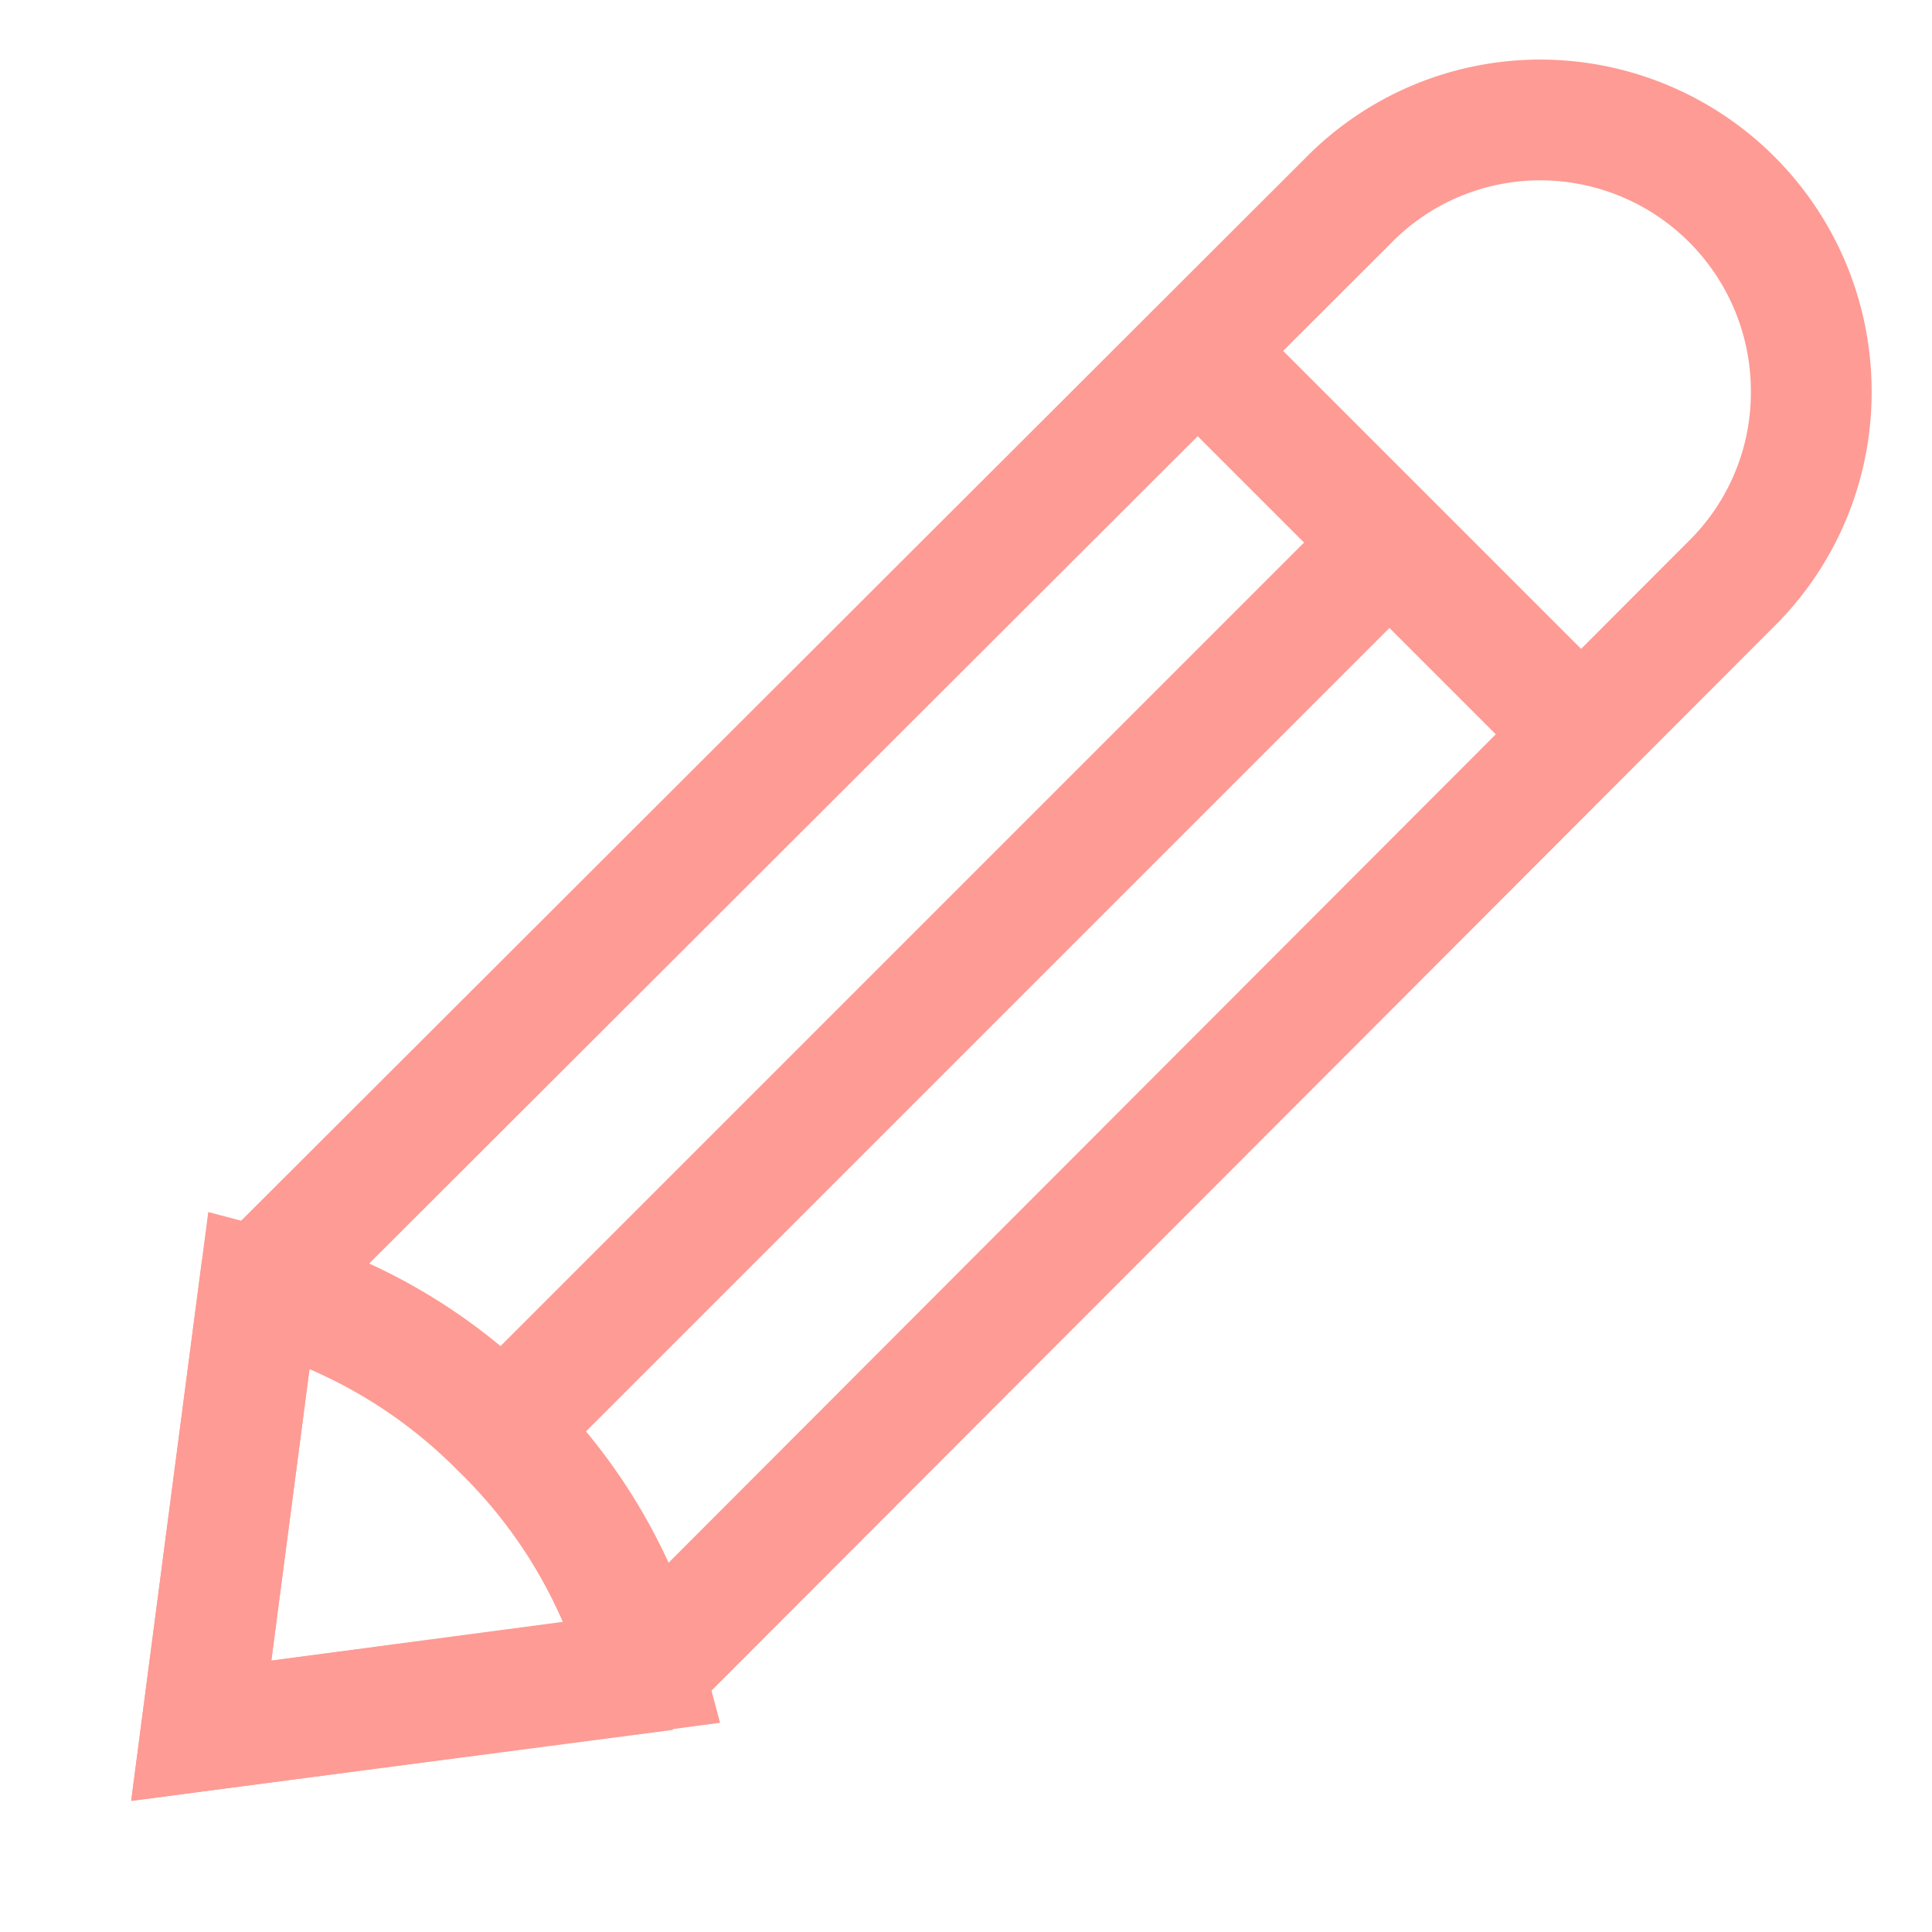
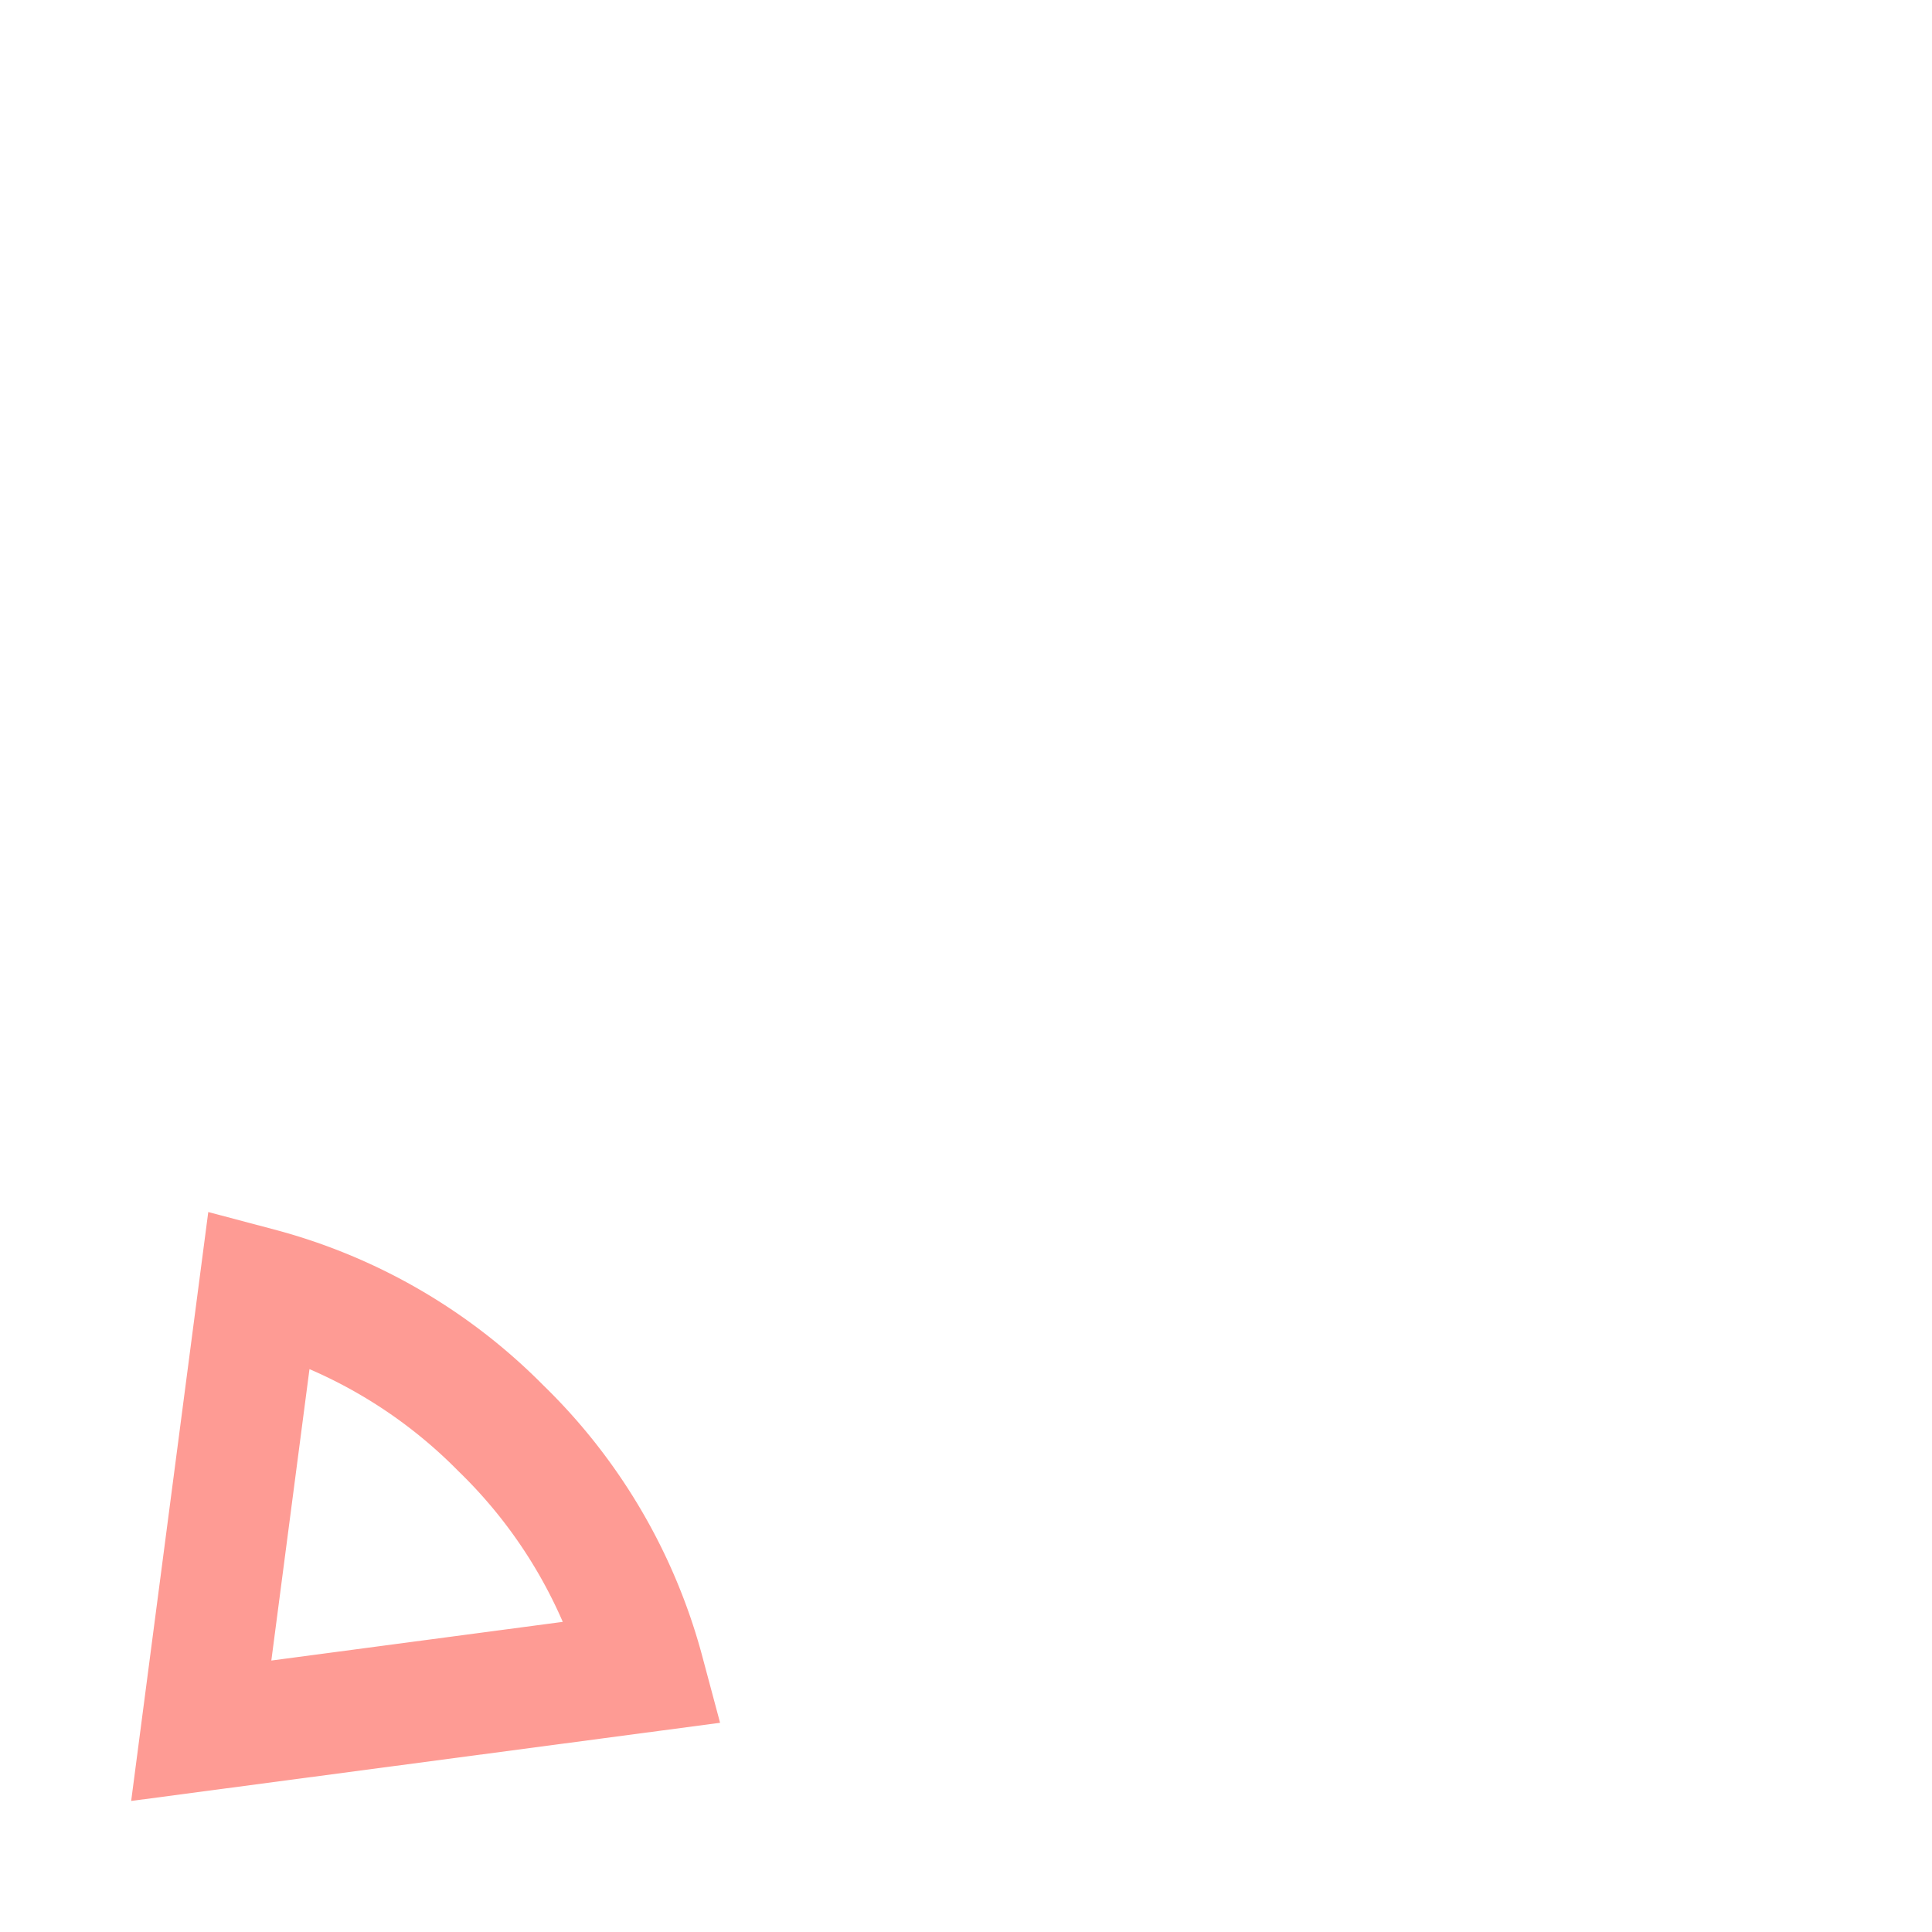
<svg xmlns="http://www.w3.org/2000/svg" color="#fe9b94" height="35" width="35" stroke-width="1.5" viewBox="0 0 24 24" data-name="Layer 1" id="Layer_1">
  <defs>
    <style>.cls-637b83faf95e86b59c57a0f5-1{fill:none;stroke:currentColor;stroke-miterlimit:10;}</style>
  </defs>
-   <path d="M21.51,7.25,8,20.78,2.5,21.5,3.22,16,16.75,2.49a3.34,3.34,0,0,1,2.38-1h0A3.37,3.37,0,0,1,22.5,4.87h0A3.34,3.34,0,0,1,21.51,7.25Z" class="cls-637b83faf95e86b59c57a0f5-1" />
-   <line y2="9.12" x2="19.64" y1="4.36" x1="14.88" class="cls-637b83faf95e86b59c57a0f5-1" />
  <path d="M8,20.77H8L2.5,21.5,3.22,16h0a6.59,6.59,0,0,1,3,1.74A6.59,6.59,0,0,1,8,20.77Z" class="cls-637b83faf95e86b59c57a0f5-1" />
-   <line y2="17.74" x2="6.26" y1="6.74" x1="17.26" class="cls-637b83faf95e86b59c57a0f5-1" />
</svg>